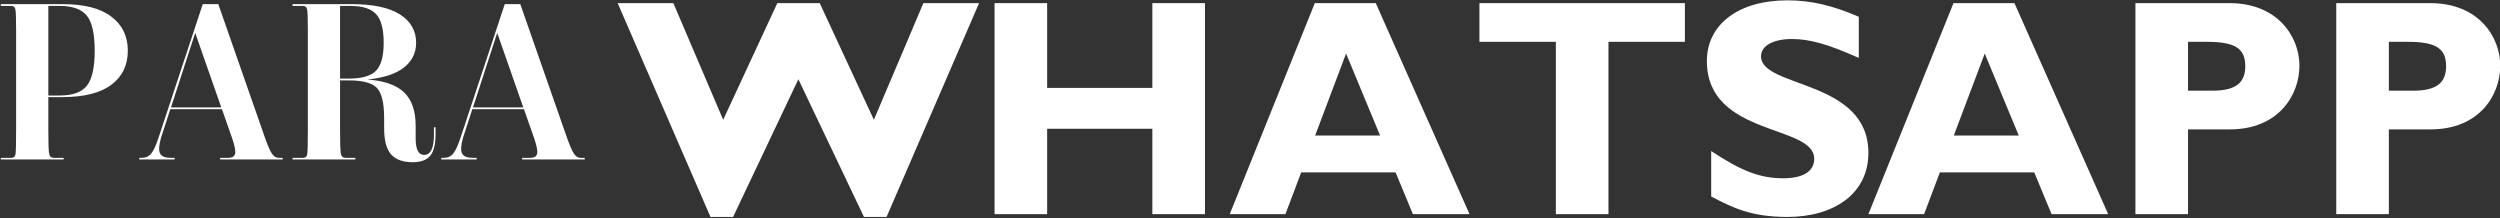
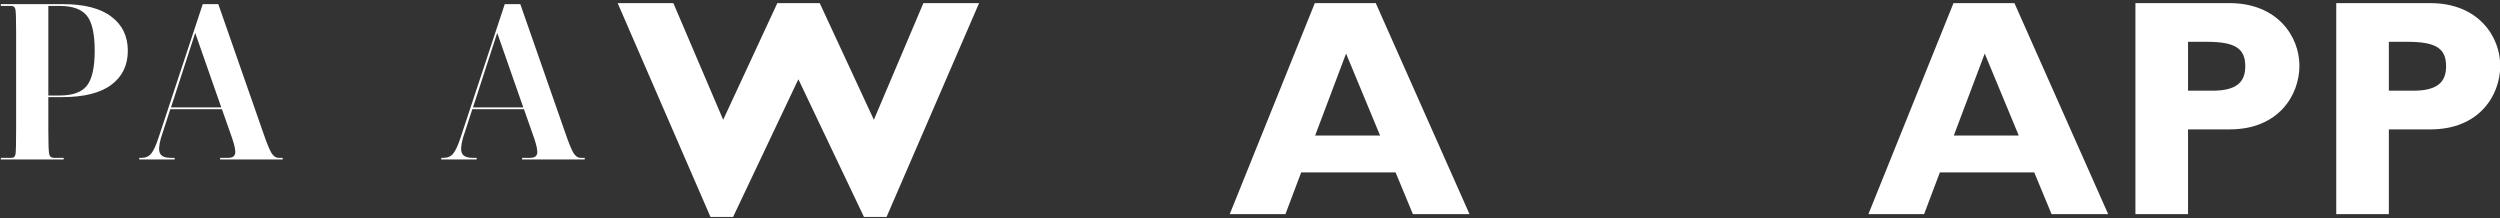
<svg xmlns="http://www.w3.org/2000/svg" width="100%" height="100%" viewBox="0 0 1445 126" version="1.1" xml:space="preserve" style="fill-rule:evenodd;clip-rule:evenodd;stroke-linejoin:round;stroke-miterlimit:2;">
  <rect x="0" y="0" width="1445" height="126" fill="#333333" stroke="none" />
  <g transform="matrix(1,0,0,1,-5866.071,-2462.357)">
    <g transform="matrix(4.167,0,0,4.167,0,0)">
      <path d="M1423.194,593.233C1424.715,594.373 1425.475,595.947 1425.475,597.954C1425.475,599.961 1424.715,601.535 1423.194,602.676C1421.673,603.816 1419.402,604.387 1416.381,604.387L1414.448,604.387L1414.448,608.886C1414.448,610.746 1414.485,611.865 1414.559,612.245C1414.633,612.626 1414.86,612.816 1415.24,612.816L1416.571,612.816L1416.571,613.038L1407.857,613.038L1407.857,612.816L1409.315,612.816C1409.653,612.816 1409.848,612.636 1409.901,612.277C1409.954,611.918 1409.98,610.788 1409.98,608.886L1409.98,595.166C1409.98,593.539 1409.948,592.562 1409.885,592.235C1409.822,591.907 1409.632,591.743 1409.315,591.743L1407.857,591.743L1407.857,591.49L1416.413,591.49C1419.433,591.49 1421.694,592.071 1423.194,593.233ZM1419.771,602.834C1420.511,601.926 1420.88,600.299 1420.88,597.954C1420.88,595.609 1420.516,593.988 1419.787,593.09C1419.058,592.192 1417.807,591.743 1416.032,591.743L1414.448,591.743L1414.448,604.165L1416.032,604.165C1417.807,604.165 1419.053,603.721 1419.771,602.834Z" style="fill:white;fill-rule:nonzero;" />
      <path d="M1431.971,612.816L1431.971,613.038L1427.059,613.038L1427.059,612.816L1427.376,612.816C1427.947,612.816 1428.396,612.615 1428.723,612.214C1429.051,611.812 1429.394,611.062 1429.753,609.964L1435.869,591.49L1438.023,591.49L1444.234,609.267C1444.762,610.809 1445.163,611.786 1445.438,612.198C1445.713,612.61 1446.03,612.816 1446.389,612.816L1446.959,612.816L1446.959,613.038L1438.277,613.038L1438.277,612.816L1439.386,612.816C1439.935,612.816 1440.257,612.631 1440.352,612.261C1440.447,611.892 1440.315,611.179 1439.956,610.122L1438.53,606.066L1431.369,606.066L1430.07,610.059C1429.774,611.115 1429.737,611.839 1429.959,612.23C1430.181,612.62 1430.672,612.816 1431.432,612.816L1431.971,612.816ZM1431.464,605.813L1438.435,605.813L1434.823,595.483L1431.464,605.813Z" style="fill:white;fill-rule:nonzero;" />
-       <path d="M1468.158,609.584C1468.158,610.957 1467.91,611.939 1467.413,612.531C1466.917,613.122 1466.109,613.418 1464.989,613.418C1463.637,613.418 1462.639,613.059 1461.995,612.34C1461.35,611.622 1461.028,610.408 1461.028,608.696L1461.028,607.334C1461.028,605.2 1460.69,603.79 1460.014,603.103C1459.338,602.417 1458.071,602.074 1456.212,602.074L1454.913,602.074L1454.913,608.886C1454.913,610.746 1454.95,611.865 1455.023,612.245C1455.097,612.626 1455.324,612.816 1455.705,612.816L1457.036,612.816L1457.036,613.038L1448.322,613.038L1448.322,612.816L1449.779,612.816C1450.117,612.816 1450.313,612.636 1450.365,612.277C1450.418,611.918 1450.445,610.788 1450.445,608.886L1450.445,595.166C1450.445,593.539 1450.413,592.562 1450.35,592.235C1450.286,591.907 1450.096,591.743 1449.779,591.743L1448.322,591.743L1448.322,591.49L1456.497,591.49C1459.476,591.49 1461.715,591.965 1463.215,592.916C1464.714,593.866 1465.464,595.176 1465.464,596.845C1465.464,598.239 1464.91,599.38 1463.801,600.267C1462.692,601.155 1460.996,601.714 1458.715,601.947C1461.039,602.116 1462.734,602.713 1463.801,603.737C1464.868,604.762 1465.401,606.32 1465.401,608.411L1465.401,610.122C1465.401,611.643 1465.792,612.404 1466.573,612.404C1467.482,612.404 1467.936,611.464 1467.936,609.584L1467.936,608.57L1468.158,608.57L1468.158,609.584ZM1454.913,591.743L1454.913,601.82L1456.148,601.82C1457.923,601.82 1459.169,601.461 1459.887,600.743C1460.606,600.024 1460.965,598.725 1460.965,596.845C1460.965,594.965 1460.616,593.645 1459.919,592.884C1459.222,592.124 1458.039,591.743 1456.37,591.743L1454.913,591.743Z" style="fill:white;fill-rule:nonzero;" />
      <path d="M1473.862,612.816L1473.862,613.038L1468.95,613.038L1468.95,612.816L1469.267,612.816C1469.837,612.816 1470.286,612.615 1470.614,612.214C1470.941,611.812 1471.284,611.062 1471.643,609.964L1477.759,591.49L1479.914,591.49L1486.124,609.267C1486.653,610.809 1487.054,611.786 1487.329,612.198C1487.603,612.61 1487.92,612.816 1488.279,612.816L1488.85,612.816L1488.85,613.038L1480.167,613.038L1480.167,612.816L1481.276,612.816C1481.826,612.816 1482.148,612.631 1482.243,612.261C1482.338,611.892 1482.206,611.179 1481.847,610.122L1480.421,606.066L1473.259,606.066L1471.96,610.059C1471.665,611.115 1471.628,611.839 1471.849,612.23C1472.071,612.62 1472.562,612.816 1473.323,612.816L1473.862,612.816ZM1473.355,605.813L1480.326,605.813L1476.713,595.483L1473.355,605.813Z" style="fill:white;fill-rule:nonzero;" />
      <path d="M1518.486,601.911L1527.585,621.011L1530.718,621.011L1543.552,591.352L1535.826,591.352L1528.958,607.533L1521.447,591.352L1515.567,591.352L1508.056,607.533L1501.146,591.352L1493.42,591.352L1506.296,621.011L1509.429,621.011L1518.486,601.911Z" style="fill:white;fill-rule:nonzero;" />
-       <path d="M1574.884,591.352L1567.587,591.352L1567.587,603.113L1552.994,603.113L1552.994,591.352L1545.698,591.352L1545.698,620.625L1552.994,620.625L1552.994,608.778L1567.587,608.778L1567.587,620.625L1574.884,620.625L1574.884,591.352Z" style="fill:white;fill-rule:nonzero;" />
      <path d="M1598.576,591.352L1590.121,591.352L1578.318,620.625L1586.043,620.625L1588.232,614.83L1601.323,614.83L1603.727,620.625L1611.581,620.625L1598.576,591.352ZM1599.177,609.722L1590.164,609.722L1594.456,598.348L1599.177,609.722Z" style="fill:white;fill-rule:nonzero;" />
-       <path d="M1641.454,591.352L1612.955,591.352L1612.955,596.717L1623.556,596.717L1623.556,620.625L1630.853,620.625L1630.853,596.717L1641.454,596.717L1641.454,591.352Z" style="fill:white;fill-rule:nonzero;" />
-       <path d="M1665.576,593.241C1661.885,591.652 1658.923,590.966 1655.661,590.966C1648.88,590.966 1644.502,594.314 1644.502,599.378C1644.502,609.894 1659.395,608.134 1659.395,612.942C1659.395,614.658 1657.893,615.646 1655.103,615.646C1651.884,615.646 1649.309,614.658 1645.103,611.869L1645.103,618.178C1648.021,619.68 1650.554,621.011 1655.661,621.011C1662.185,621.011 1666.907,617.749 1666.907,612.126C1666.907,601.911 1652.013,603.155 1652.013,598.735C1652.013,597.275 1653.687,596.331 1656.305,596.331C1658.795,596.331 1661.327,597.061 1665.576,598.949L1665.576,593.241Z" style="fill:white;fill-rule:nonzero;" />
      <path d="M1687.165,591.352L1678.71,591.352L1666.907,620.625L1674.632,620.625L1676.821,614.83L1689.912,614.83L1692.316,620.625L1700.17,620.625L1687.165,591.352ZM1687.766,609.722L1678.753,609.722L1683.045,598.348L1687.766,609.722Z" style="fill:white;fill-rule:nonzero;" />
      <path d="M1703.947,591.352L1703.947,620.625L1711.244,620.625L1711.244,608.864L1717.038,608.864C1723.777,608.864 1726.696,604.143 1726.696,600.022C1726.696,596.03 1723.691,591.352 1716.995,591.352L1703.947,591.352ZM1711.244,596.717L1713.819,596.717C1717.768,596.717 1719.184,597.619 1719.184,600.108C1719.184,602.297 1717.983,603.499 1714.635,603.499L1711.244,603.499L1711.244,596.717Z" style="fill:white;fill-rule:nonzero;" />
      <path d="M1731.803,591.352L1731.803,620.625L1739.1,620.625L1739.1,608.864L1744.894,608.864C1751.633,608.864 1754.551,604.143 1754.551,600.022C1754.551,596.03 1751.547,591.352 1744.851,591.352L1731.803,591.352ZM1739.1,596.717L1741.675,596.717C1745.624,596.717 1747.04,597.619 1747.04,600.108C1747.04,602.297 1745.838,603.499 1742.491,603.499L1739.1,603.499L1739.1,596.717Z" style="fill:white;fill-rule:nonzero;" />
    </g>
  </g>
</svg>